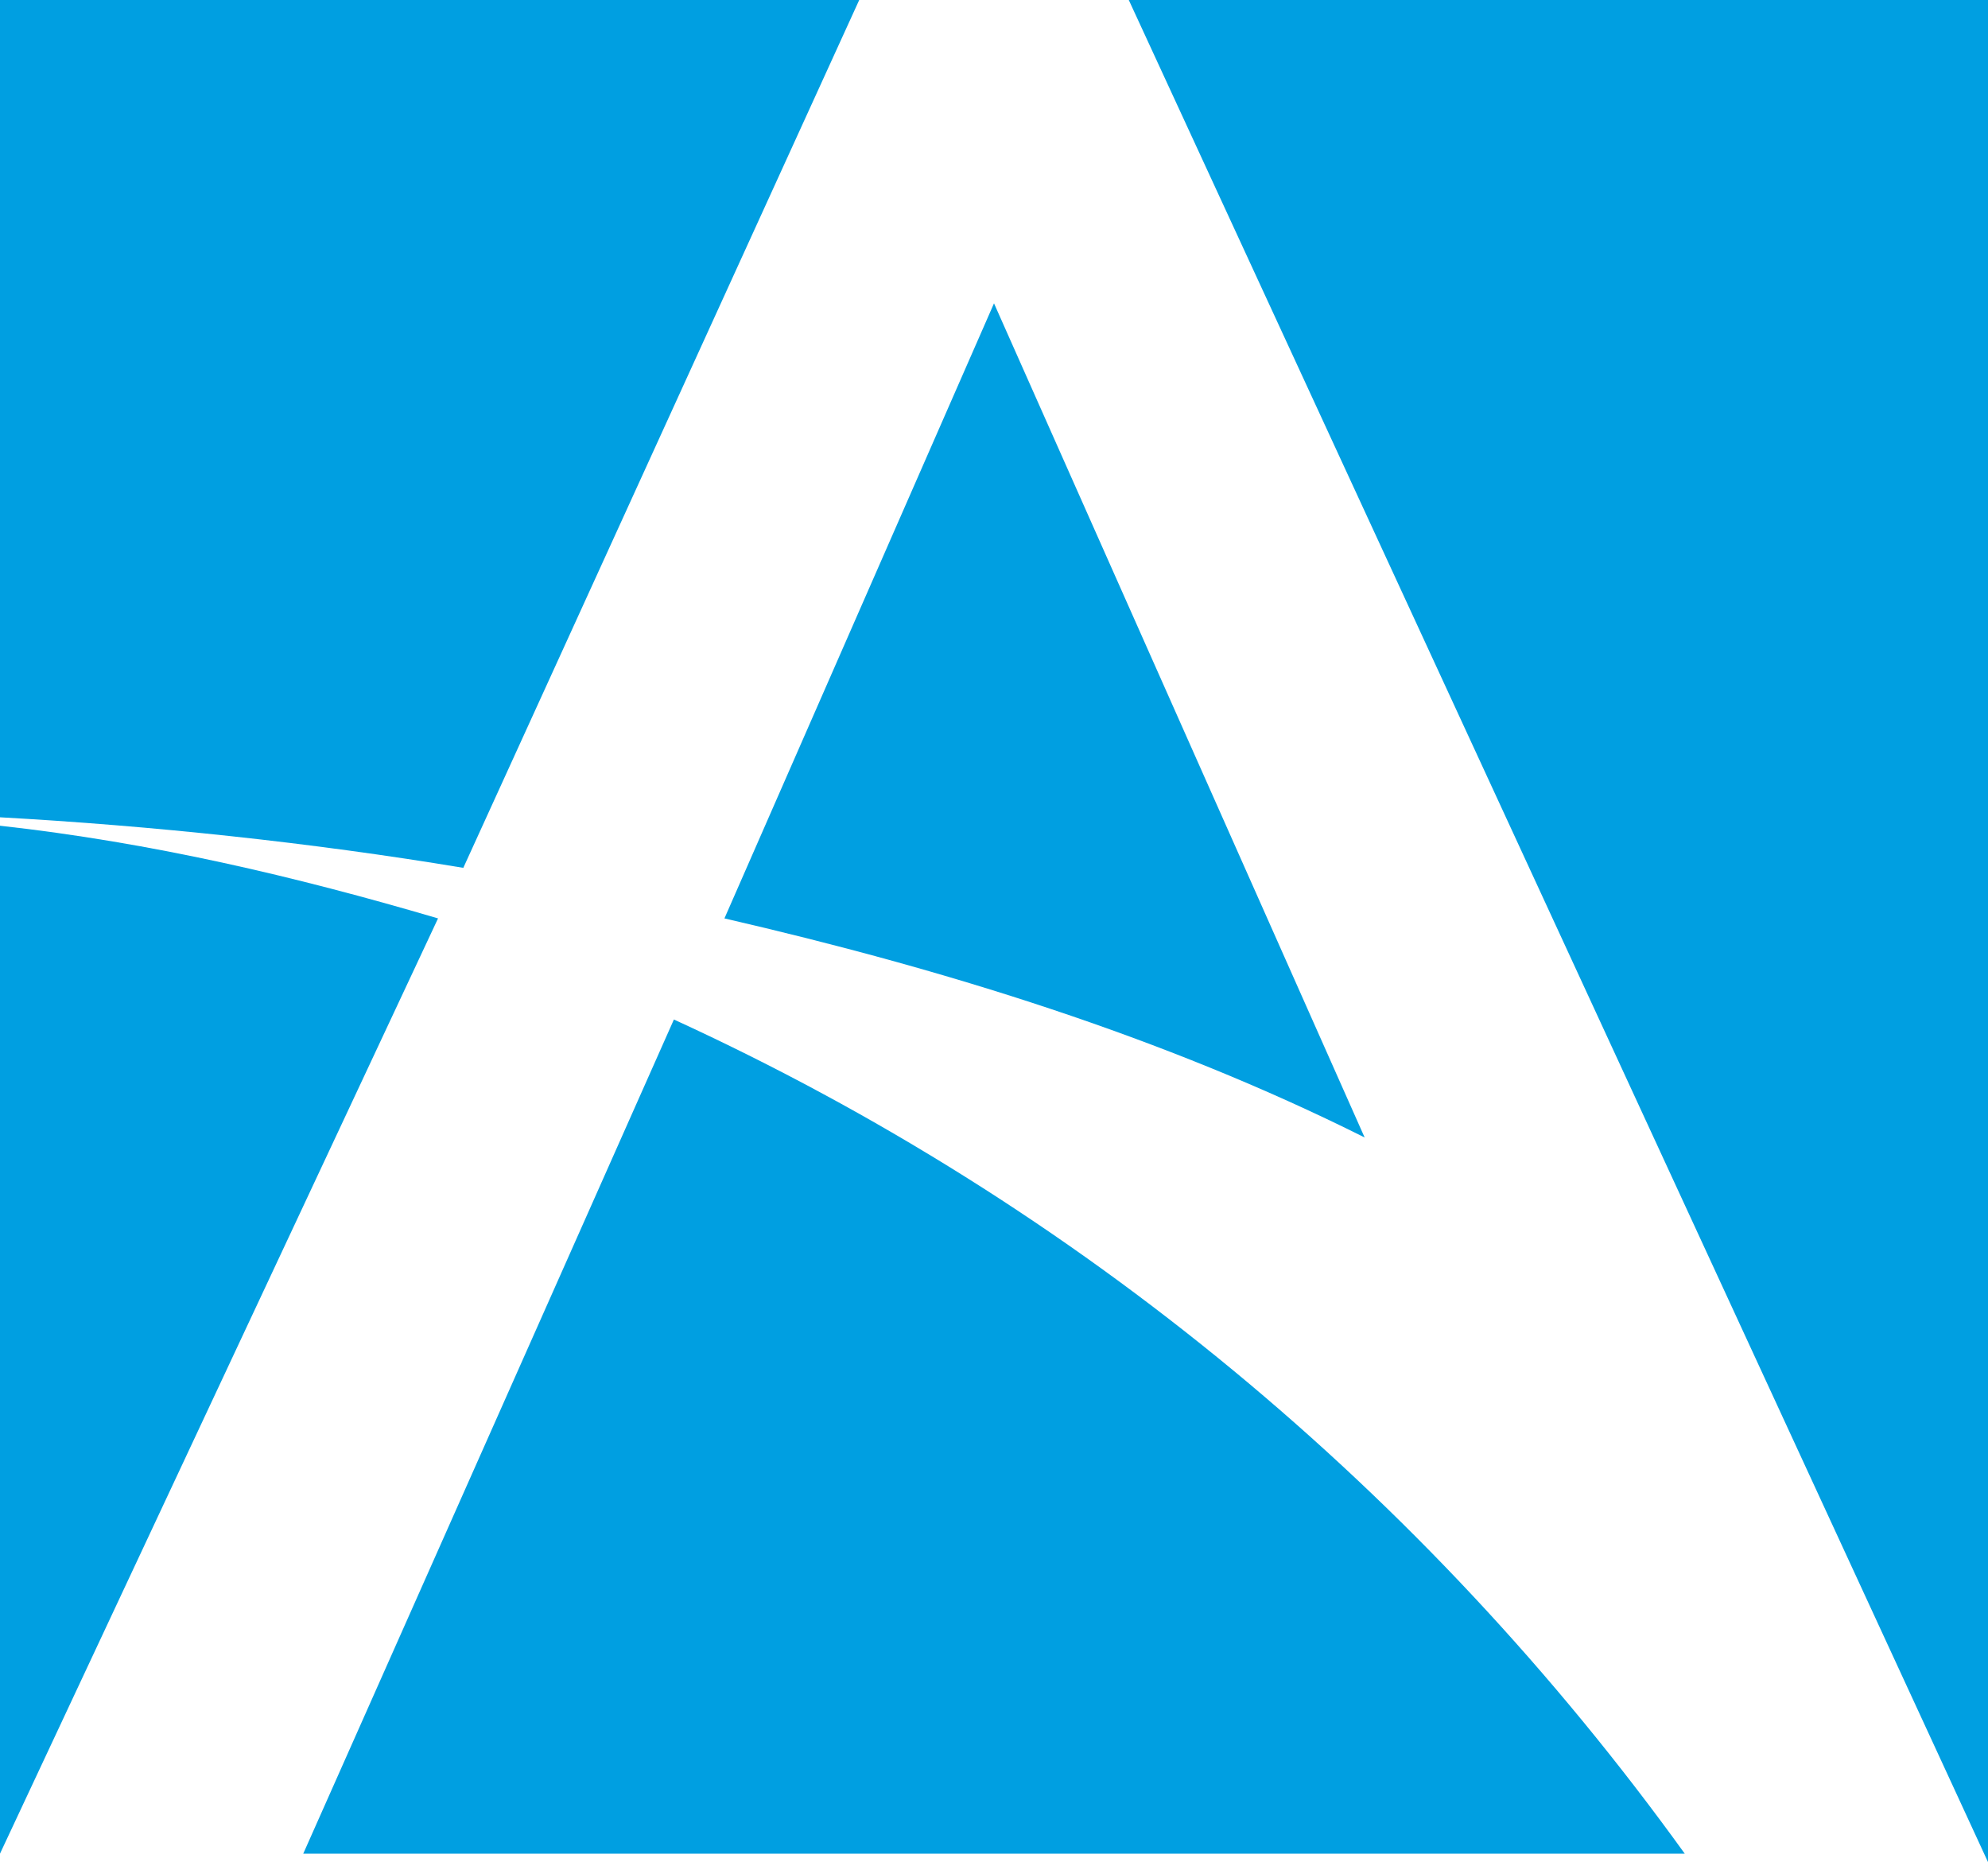
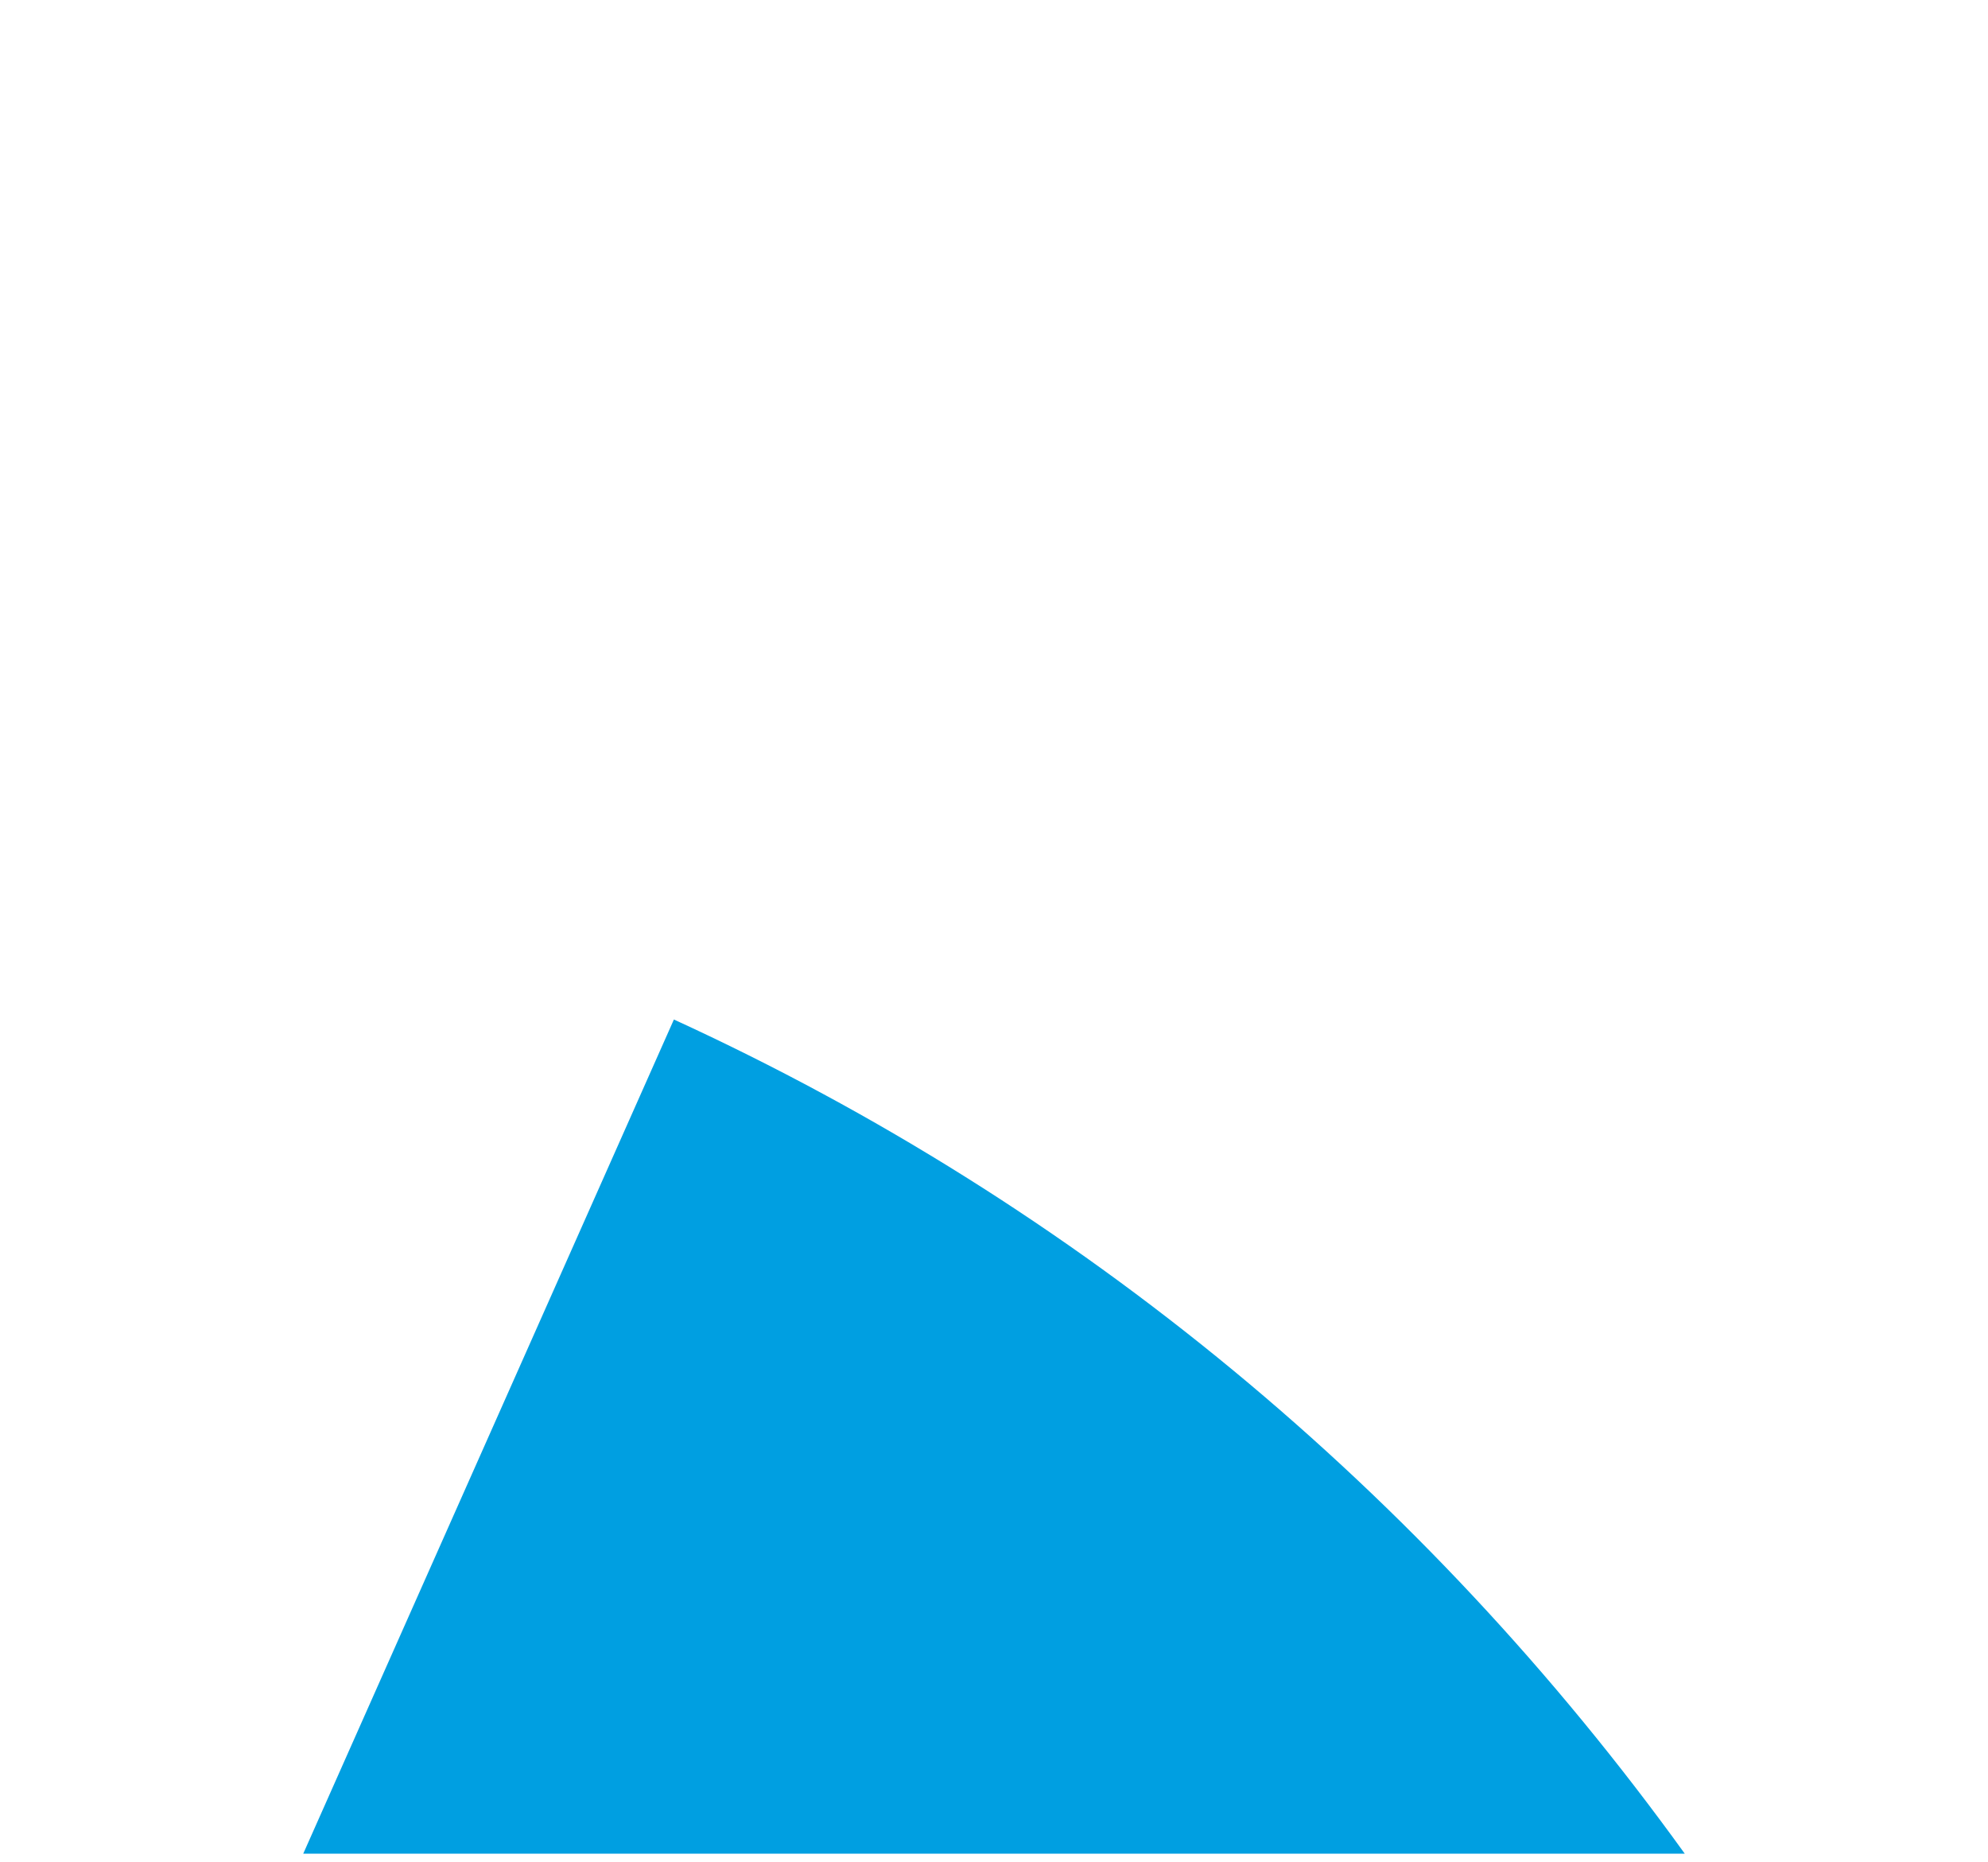
<svg xmlns="http://www.w3.org/2000/svg" version="1.1" id="Layer_1" x="0px" y="0px" viewBox="0 0 23.6 22.1" style="enable-background:new 0 0 23.6 22.1;" xml:space="preserve">
  <style type="text/css">
	.st0{fill:#009FE1;}
	.st1{fill:#232020;}
</style>
-   <polygon class="st0" points="13.4,0 23.6,22.1 23.6,0 " />
-   <path class="st0" d="M5.5,10.3L5.5,10.3L10.2,0H0v9.7C1.8,9.8,3.7,10,5.5,10.3z" />
-   <path class="st0" d="M11.8,3.6l-3.2,7.3c2.6,0.6,5.2,1.4,7.6,2.6L11.8,3.6z" />
-   <path class="st0" d="M0,9.8V22l0,0l5.2-11.1C3.5,10.4,1.8,10,0,9.8z" />
  <path class="st0" d="M8,12.1L3.6,22H20C16.9,17.7,12.8,14.3,8,12.1z" />
</svg>